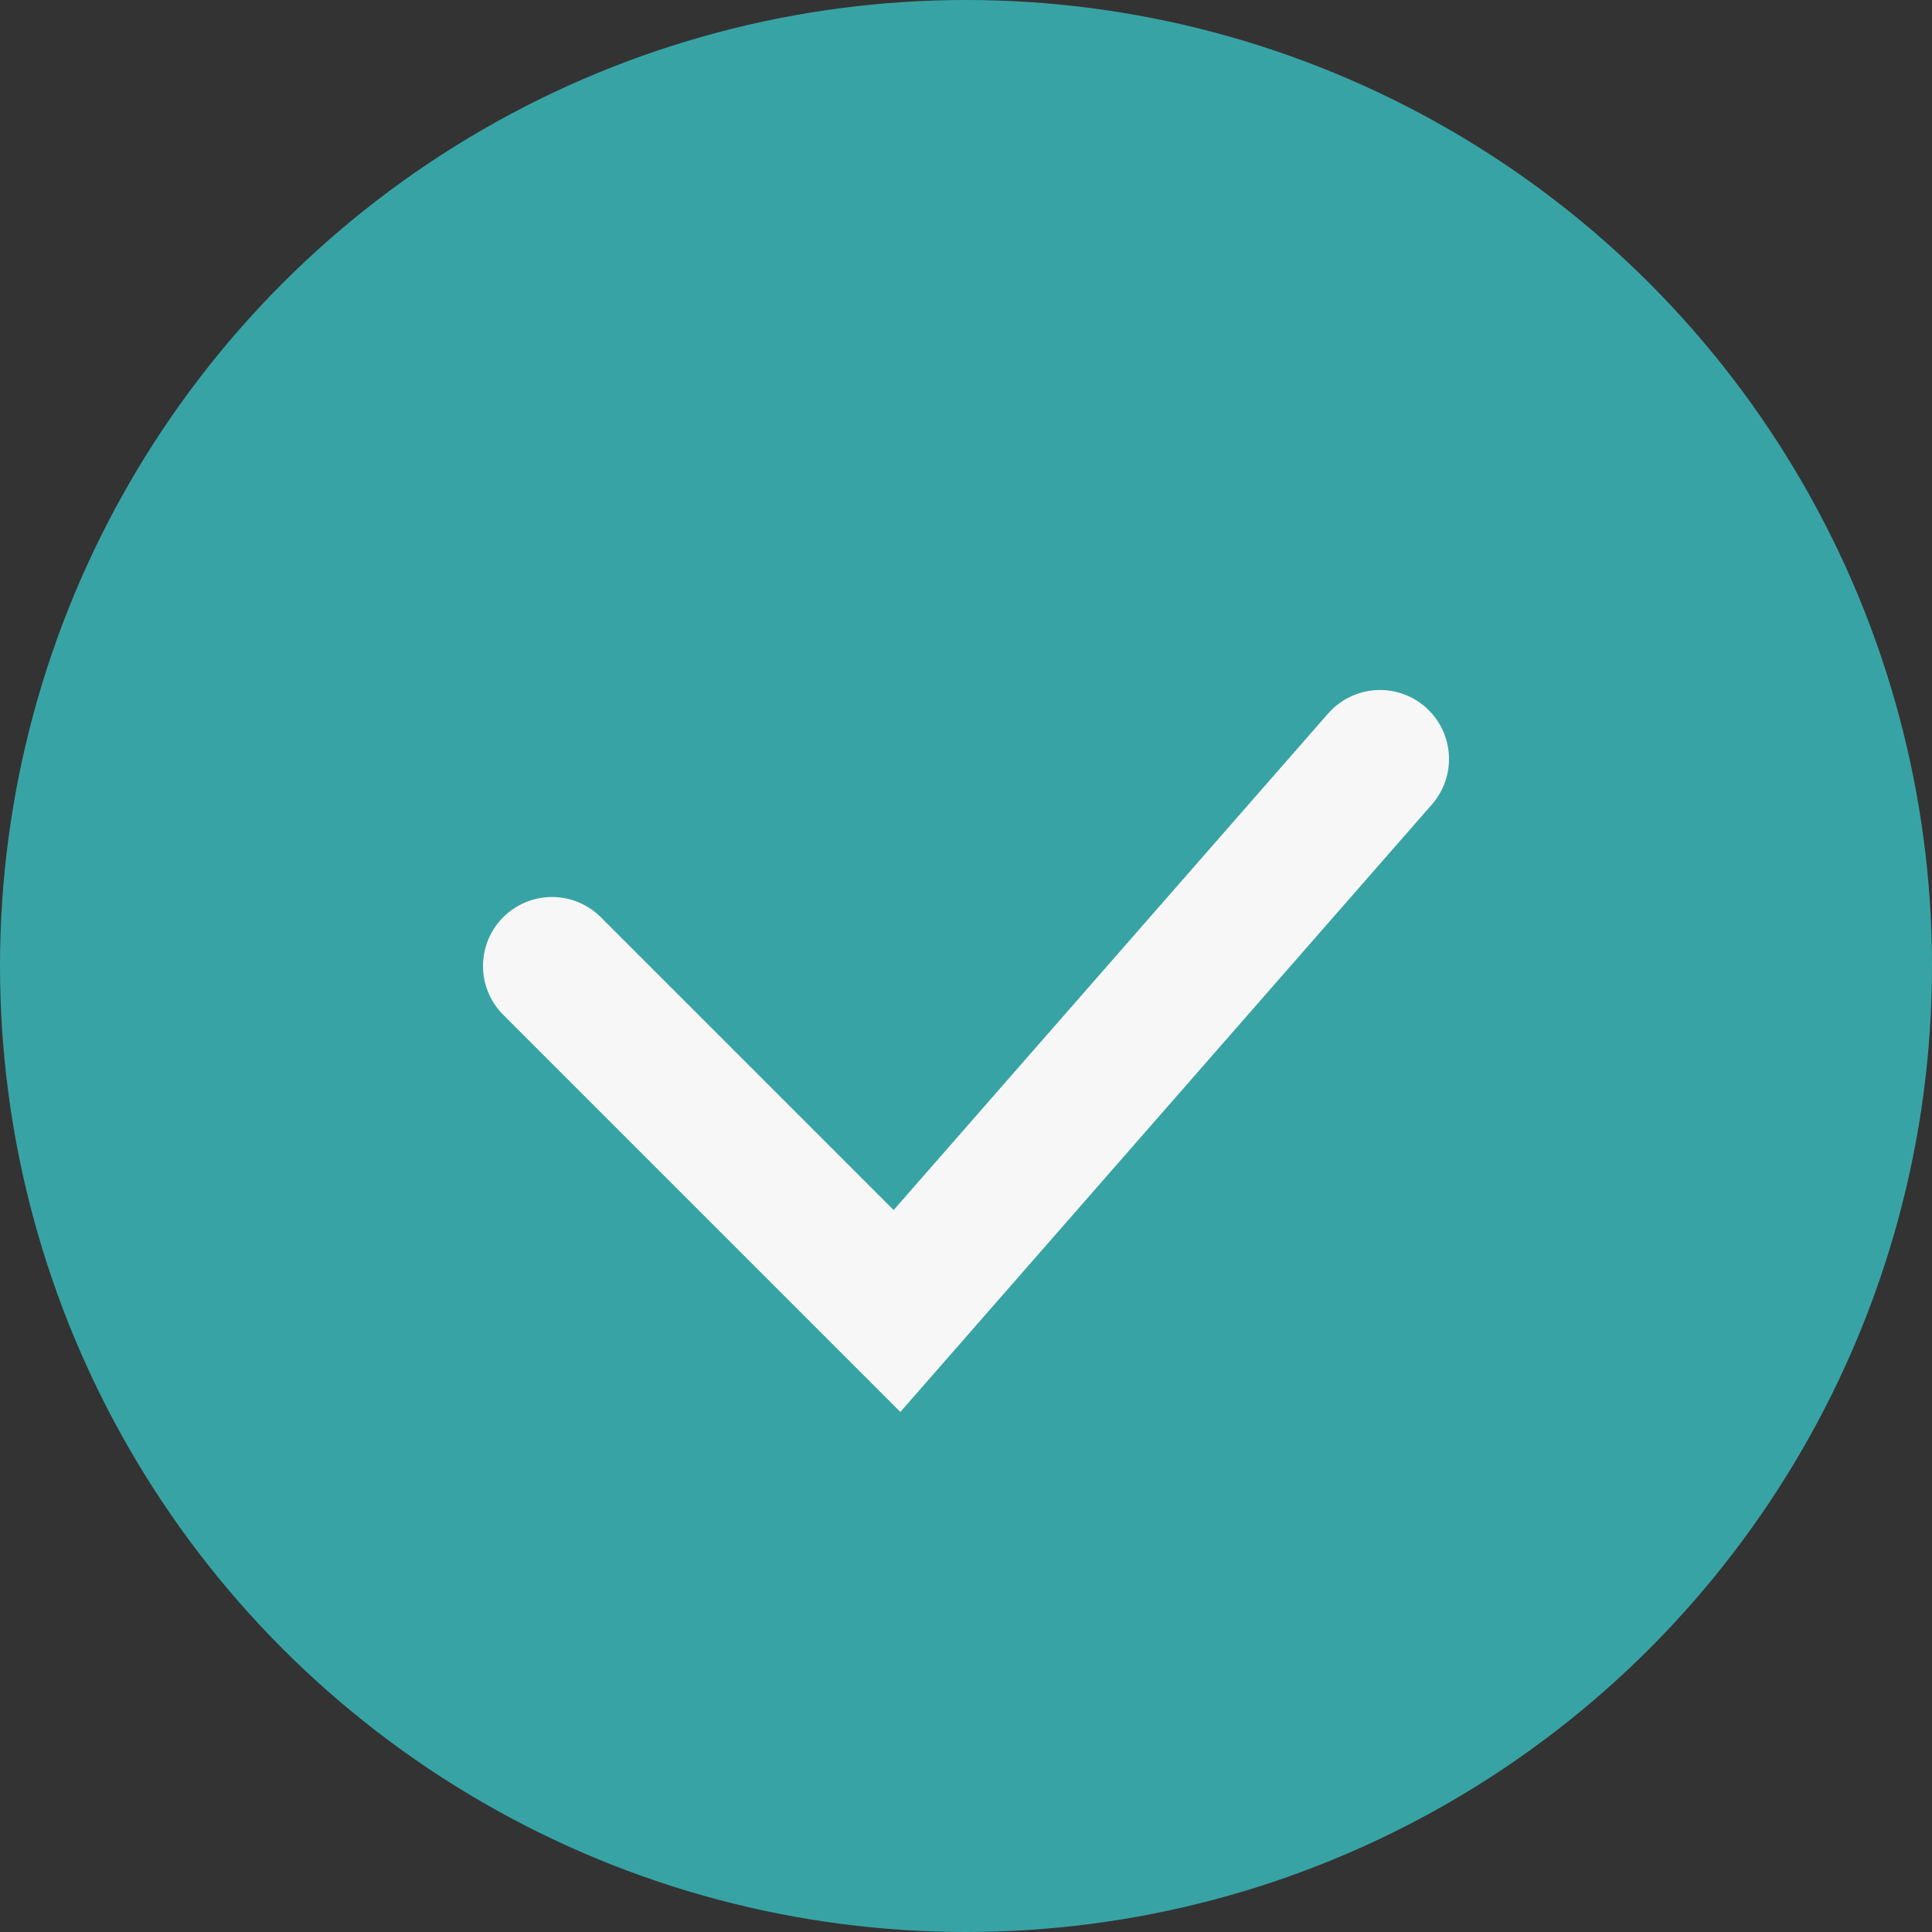
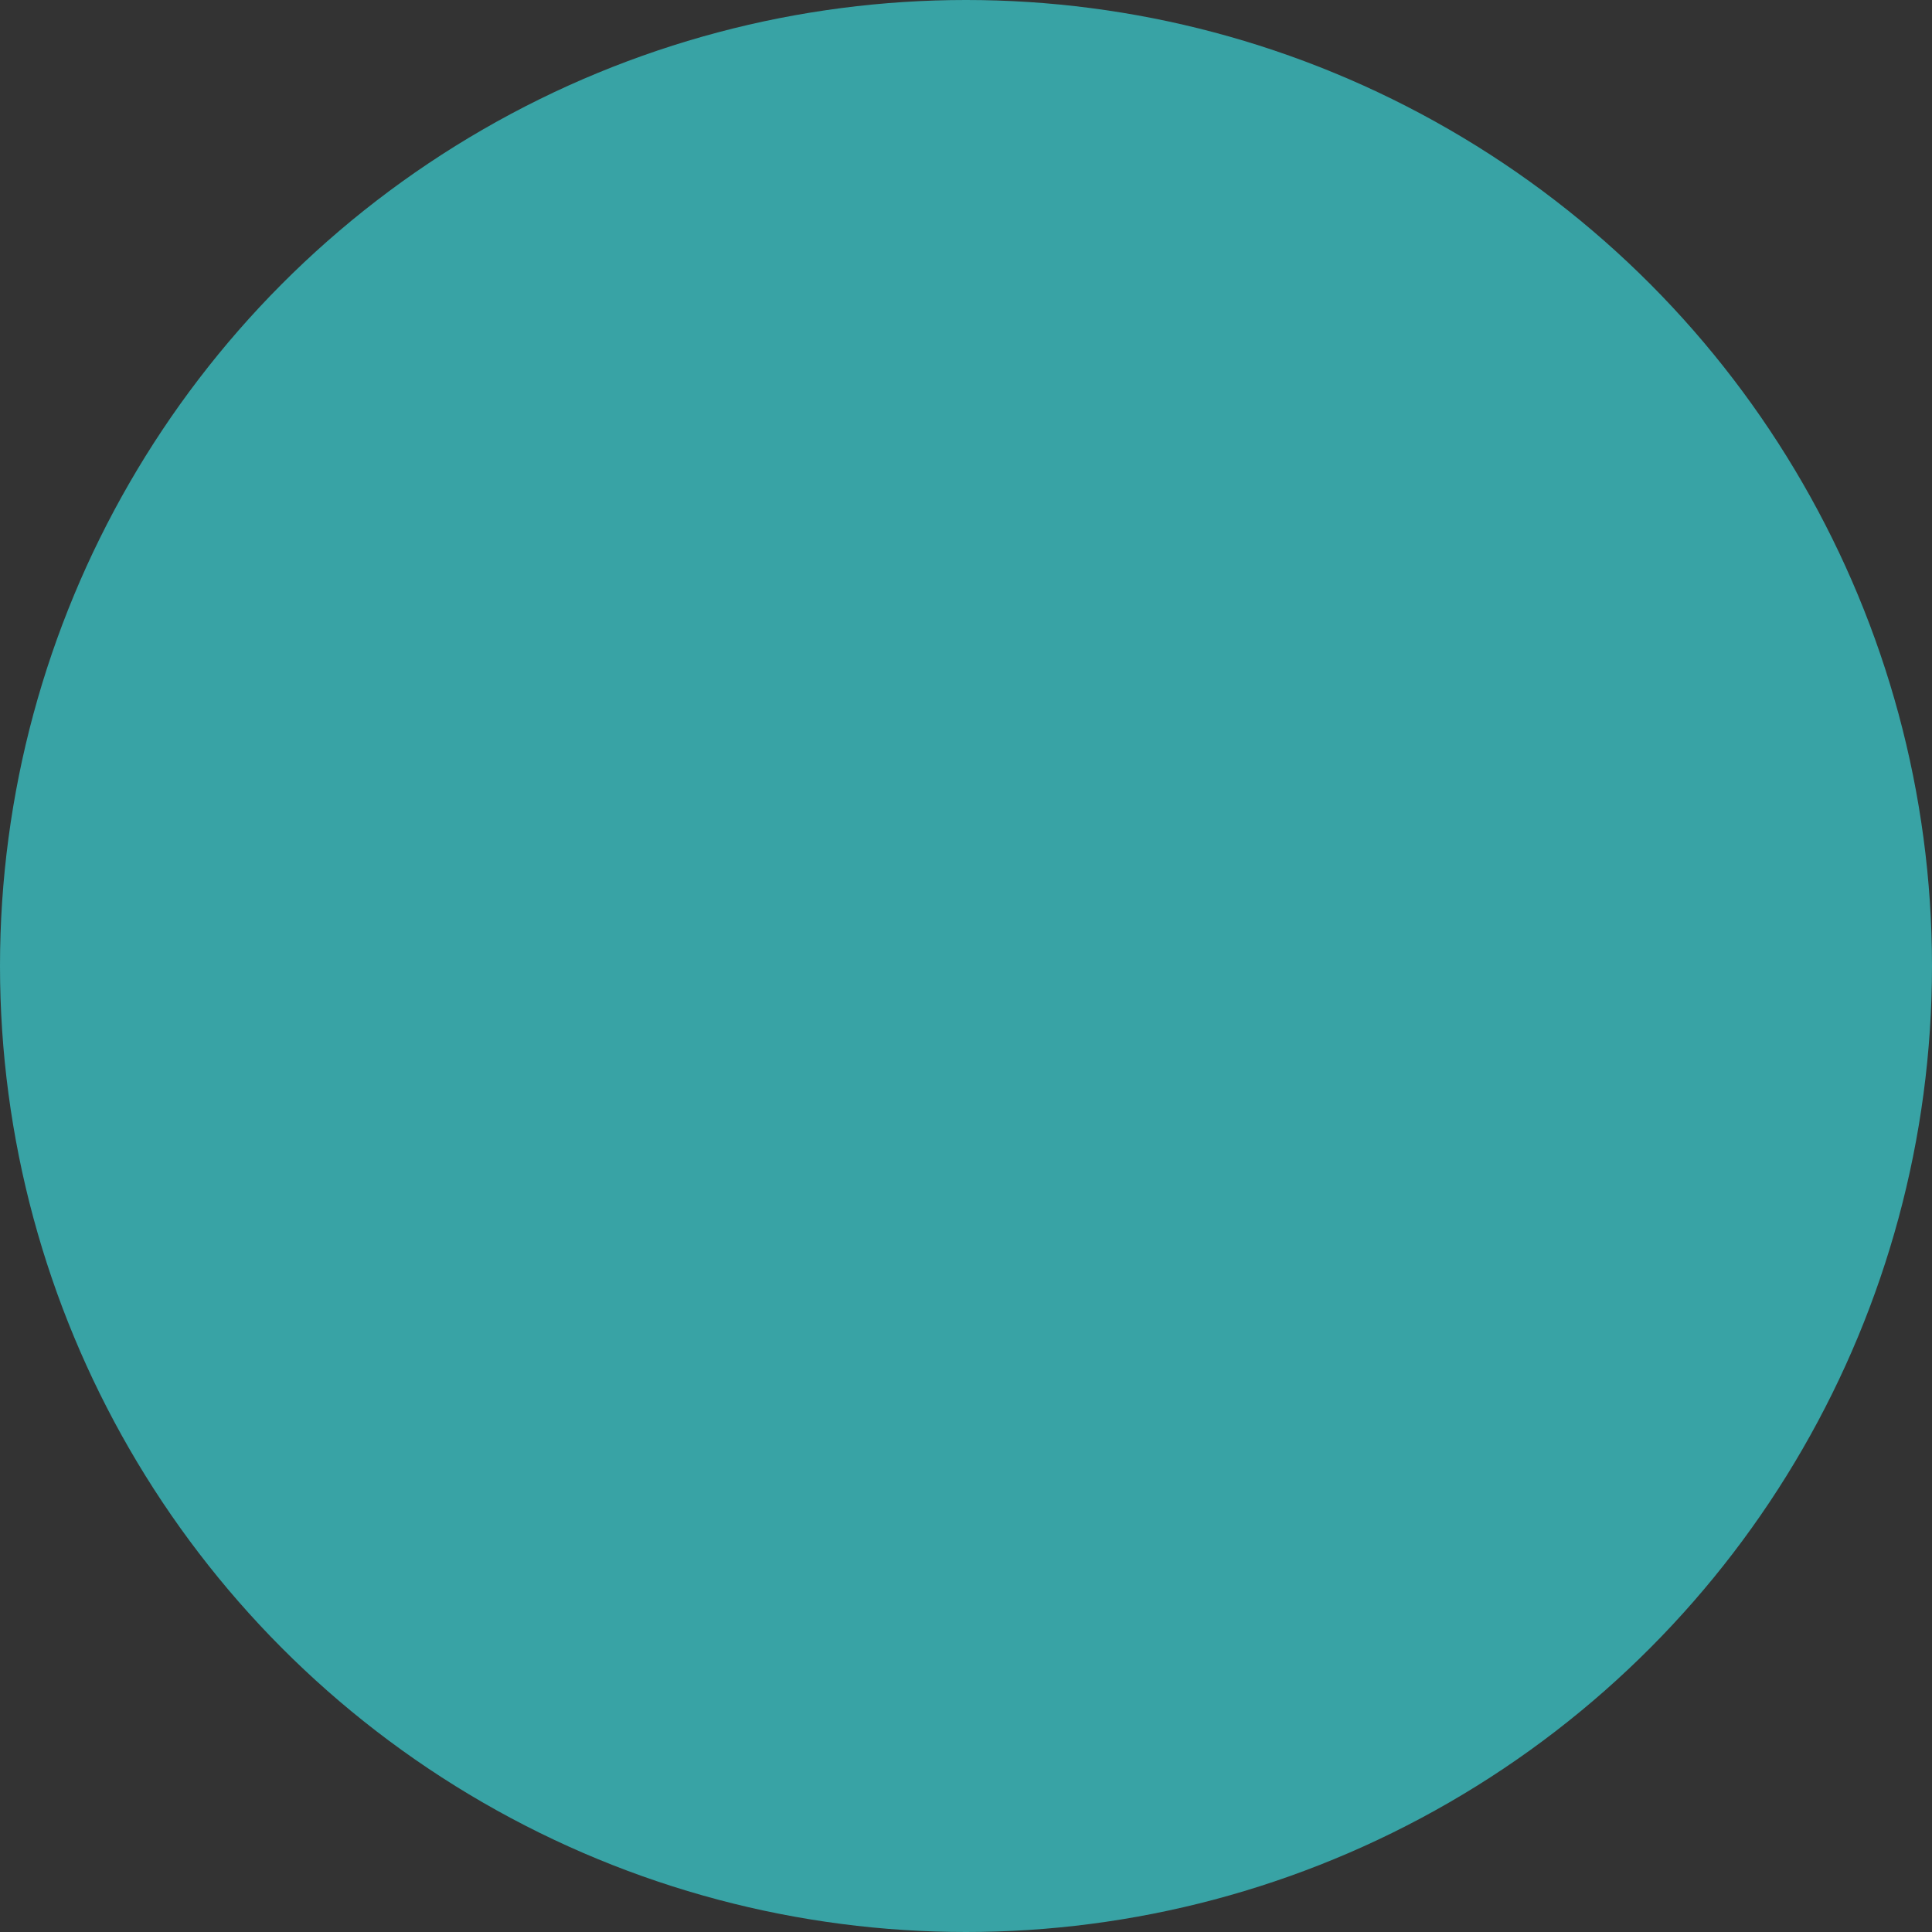
<svg xmlns="http://www.w3.org/2000/svg" width="28" height="28" viewBox="0 0 28 28">
  <rect x="0" y="0" width="28" height="28" fill="#333333" stroke="none" />
  <circle cx="14" cy="14" r="14" fill="#38A3A5" />
-   <path d="M8 14l5 5 7-8" fill="none" stroke="#F7F7F7" stroke-width="2" stroke-linecap="round" />
</svg>